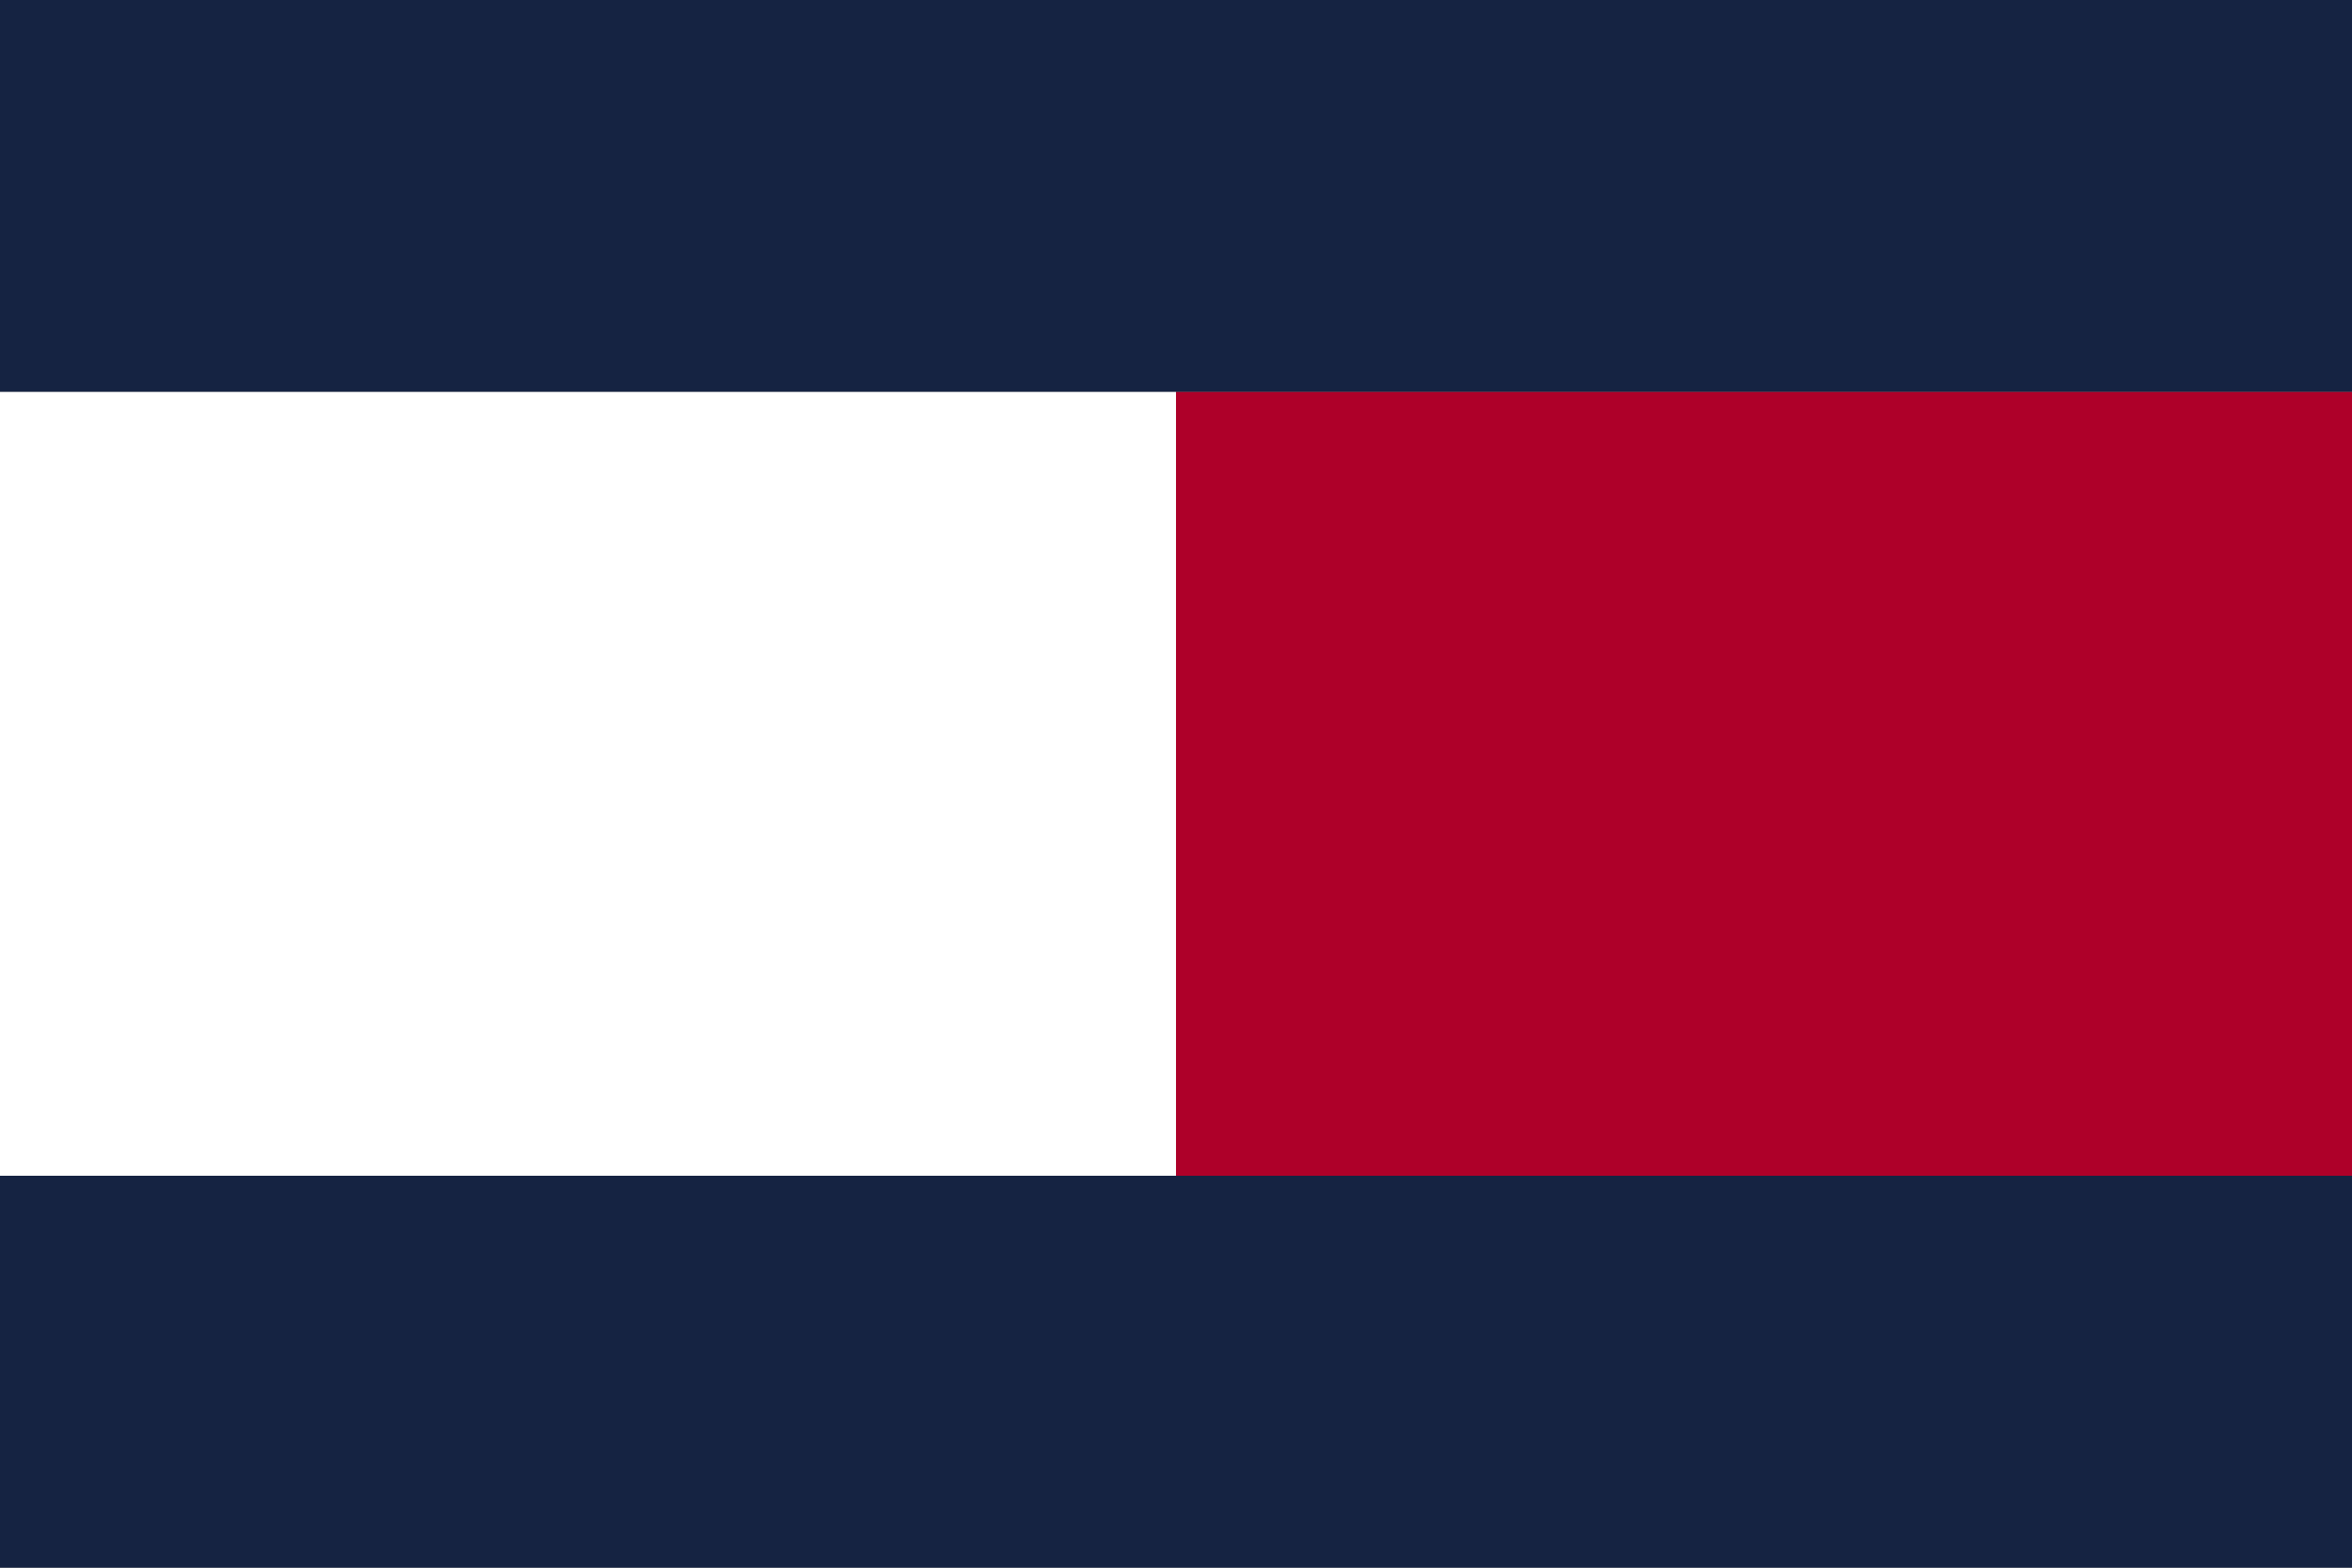
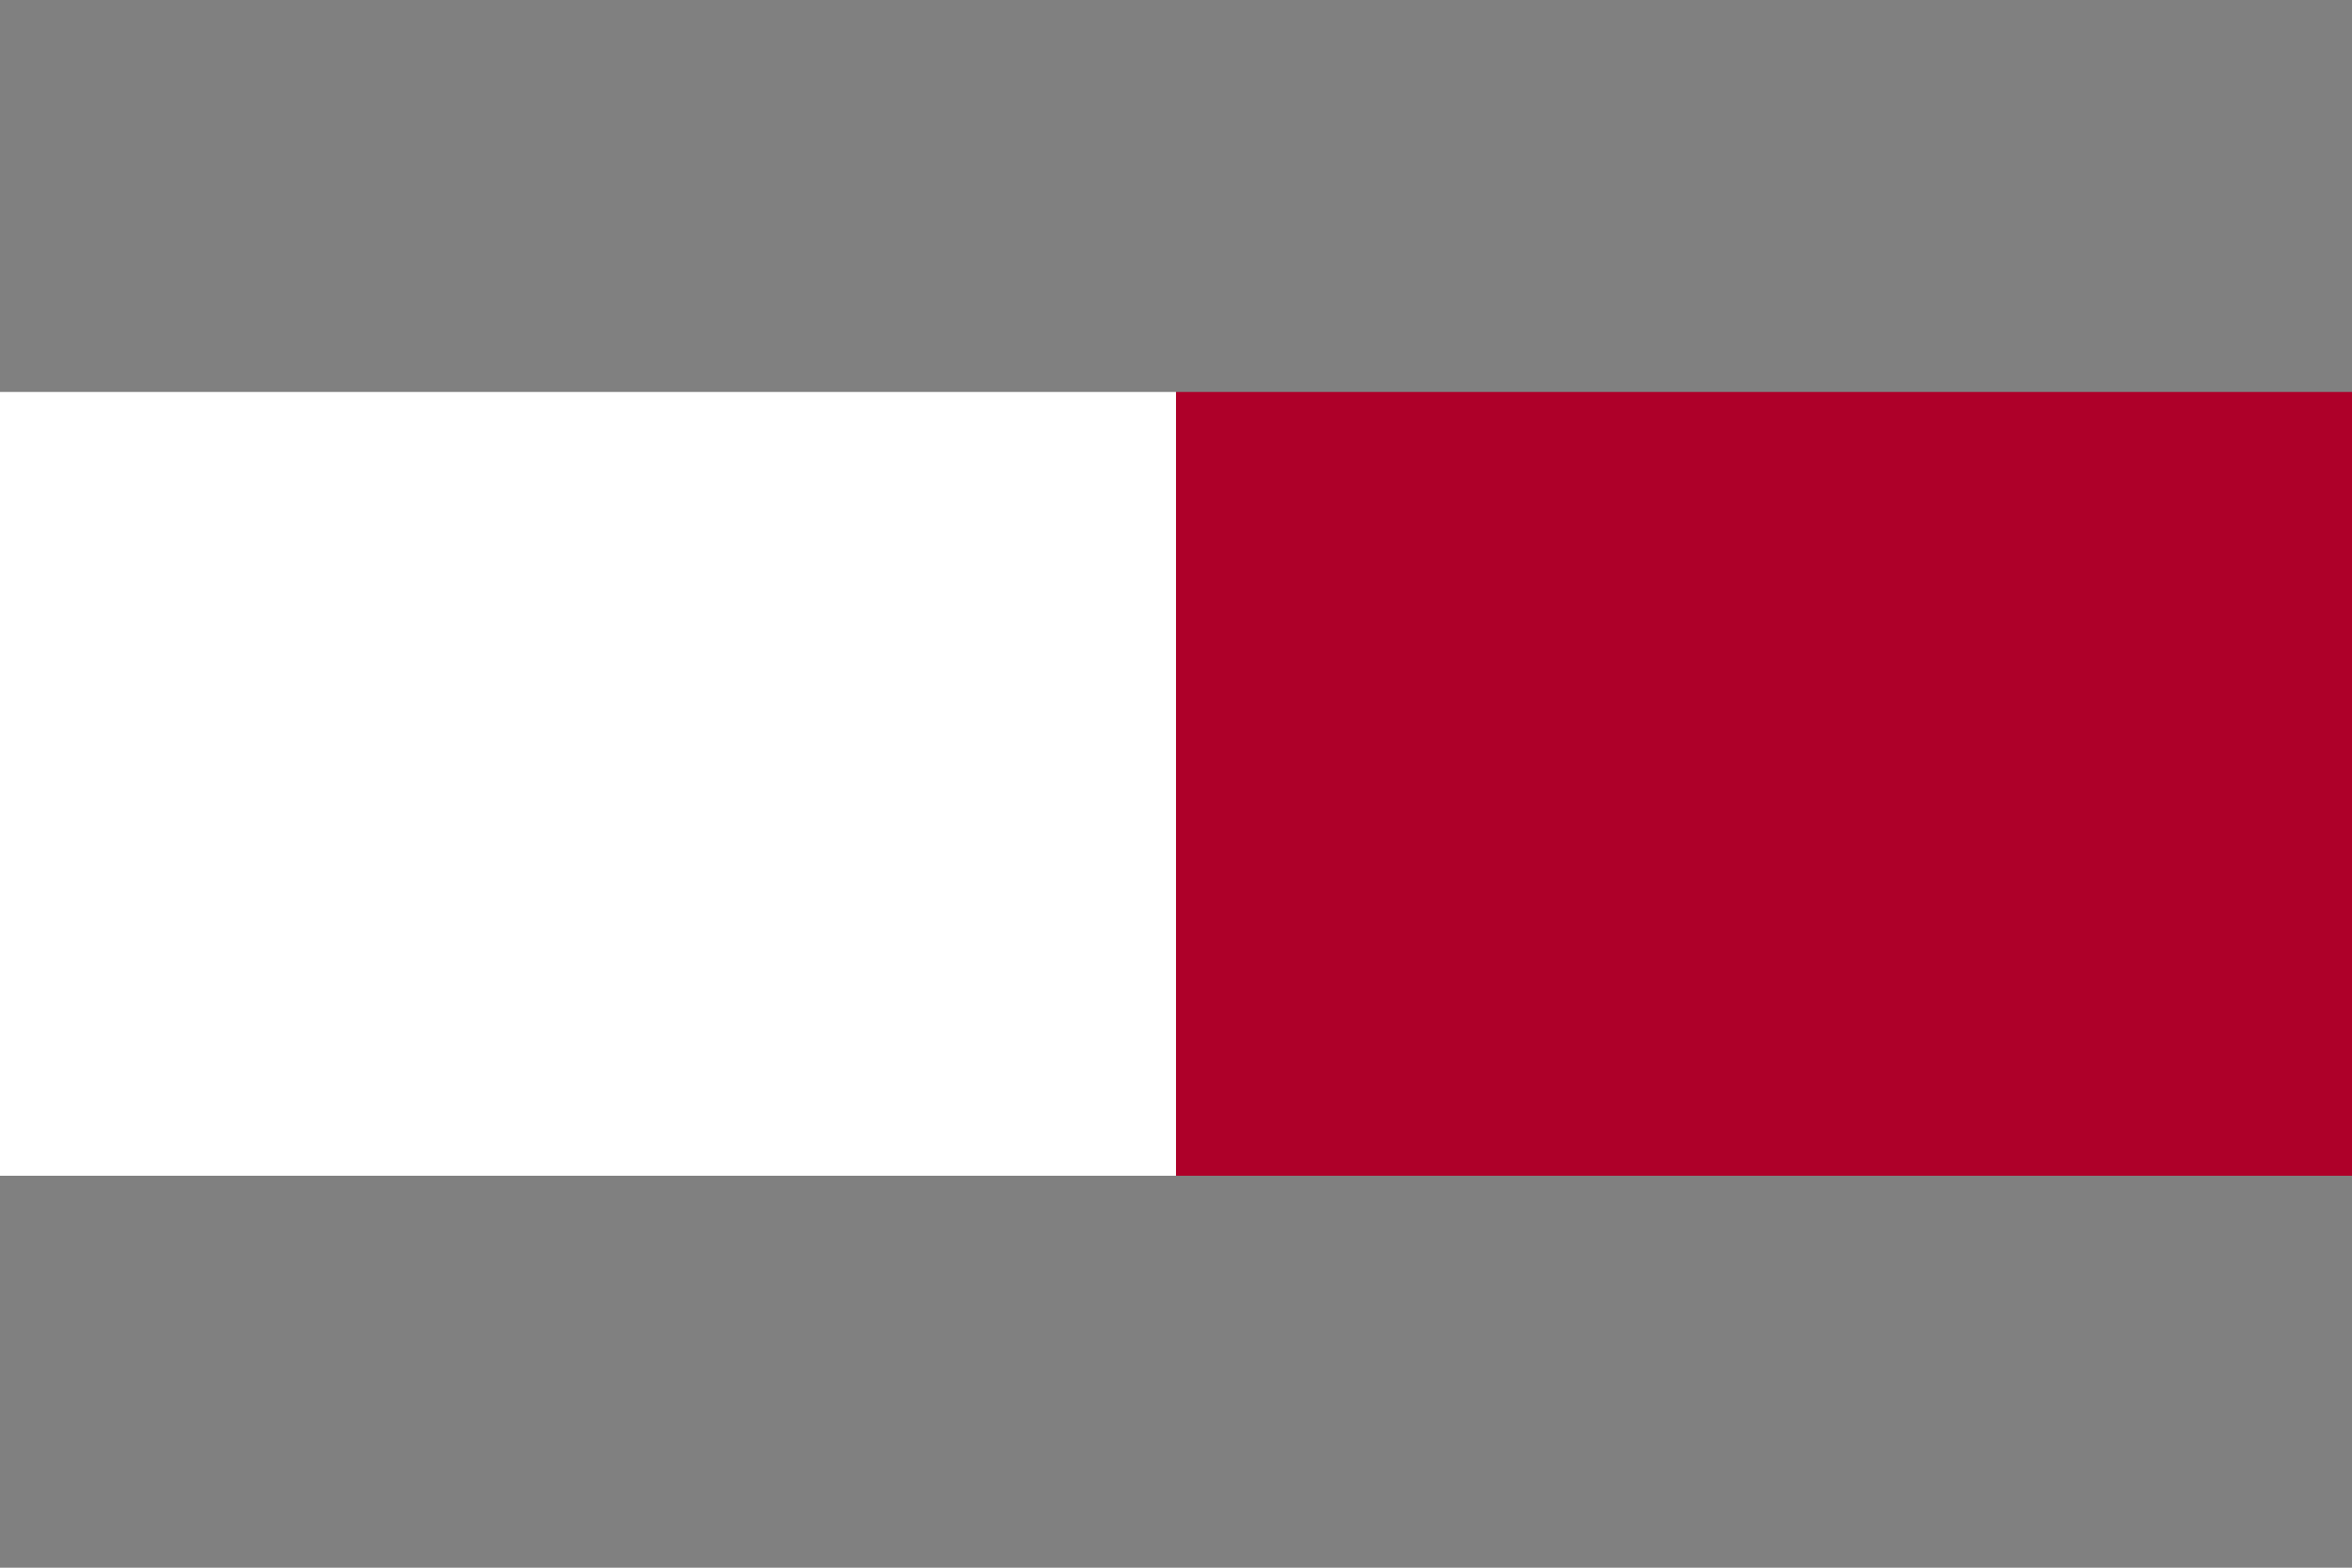
<svg xmlns="http://www.w3.org/2000/svg" id="Lager_1" version="1.1" viewBox="0 0 297.64 198.43">
  <rect x="0" y="0" width="297.64" height="198.43" fill="#808080" stroke="none" />
  <defs>
    <style>
            .st0 {
            fill: #ae0029;
            }

            .st1 {
            fill: #fff;
            }

            .st2 {
            fill: #152342;
            }
        </style>
  </defs>
-   <polygon class="st2" points="0 0 0 49.61 297.64 49.61 297.64 0 0 0 0 0" />
  <polygon class="st0" points="148.82 49.61 148.82 148.82 297.64 148.82 297.64 49.61 148.82 49.61 148.82 49.61" />
  <polygon class="st1" points="0 49.61 0 148.82 148.82 148.82 148.82 49.61 0 49.61 0 49.61" />
-   <polygon class="st2" points="0 148.82 0 198.43 297.64 198.43 297.64 148.82 0 148.82 0 148.82" />
</svg>